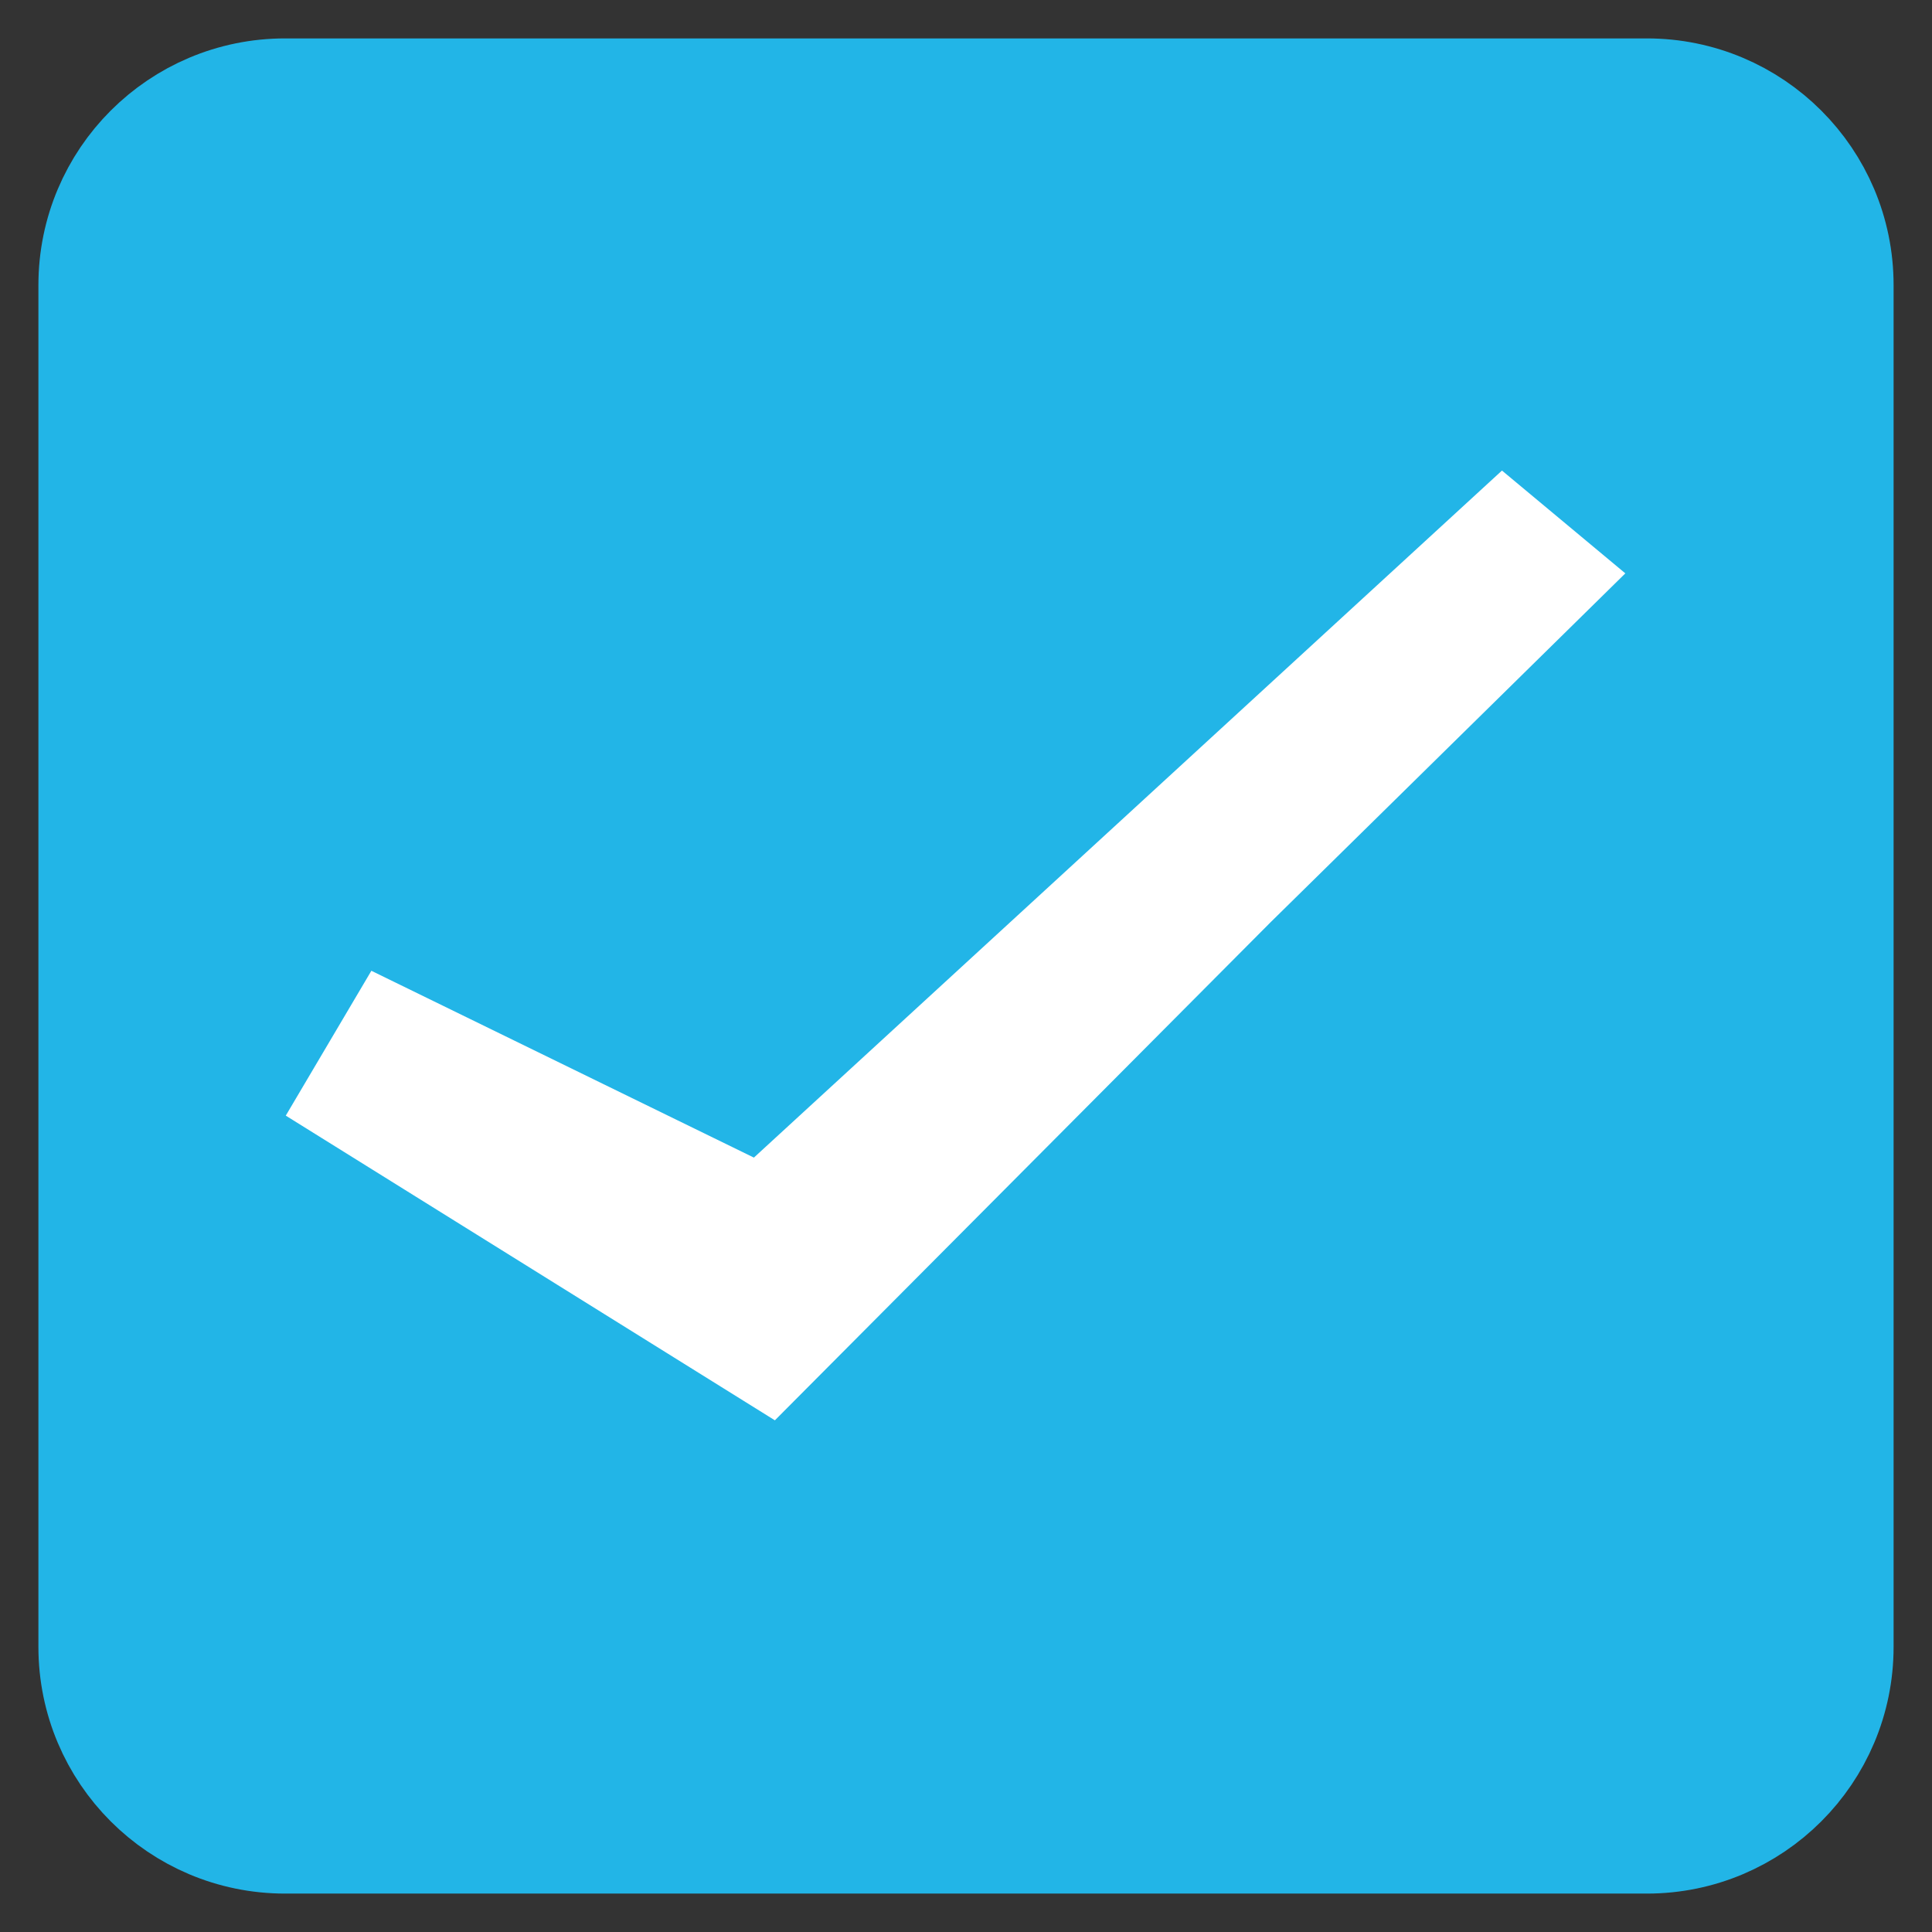
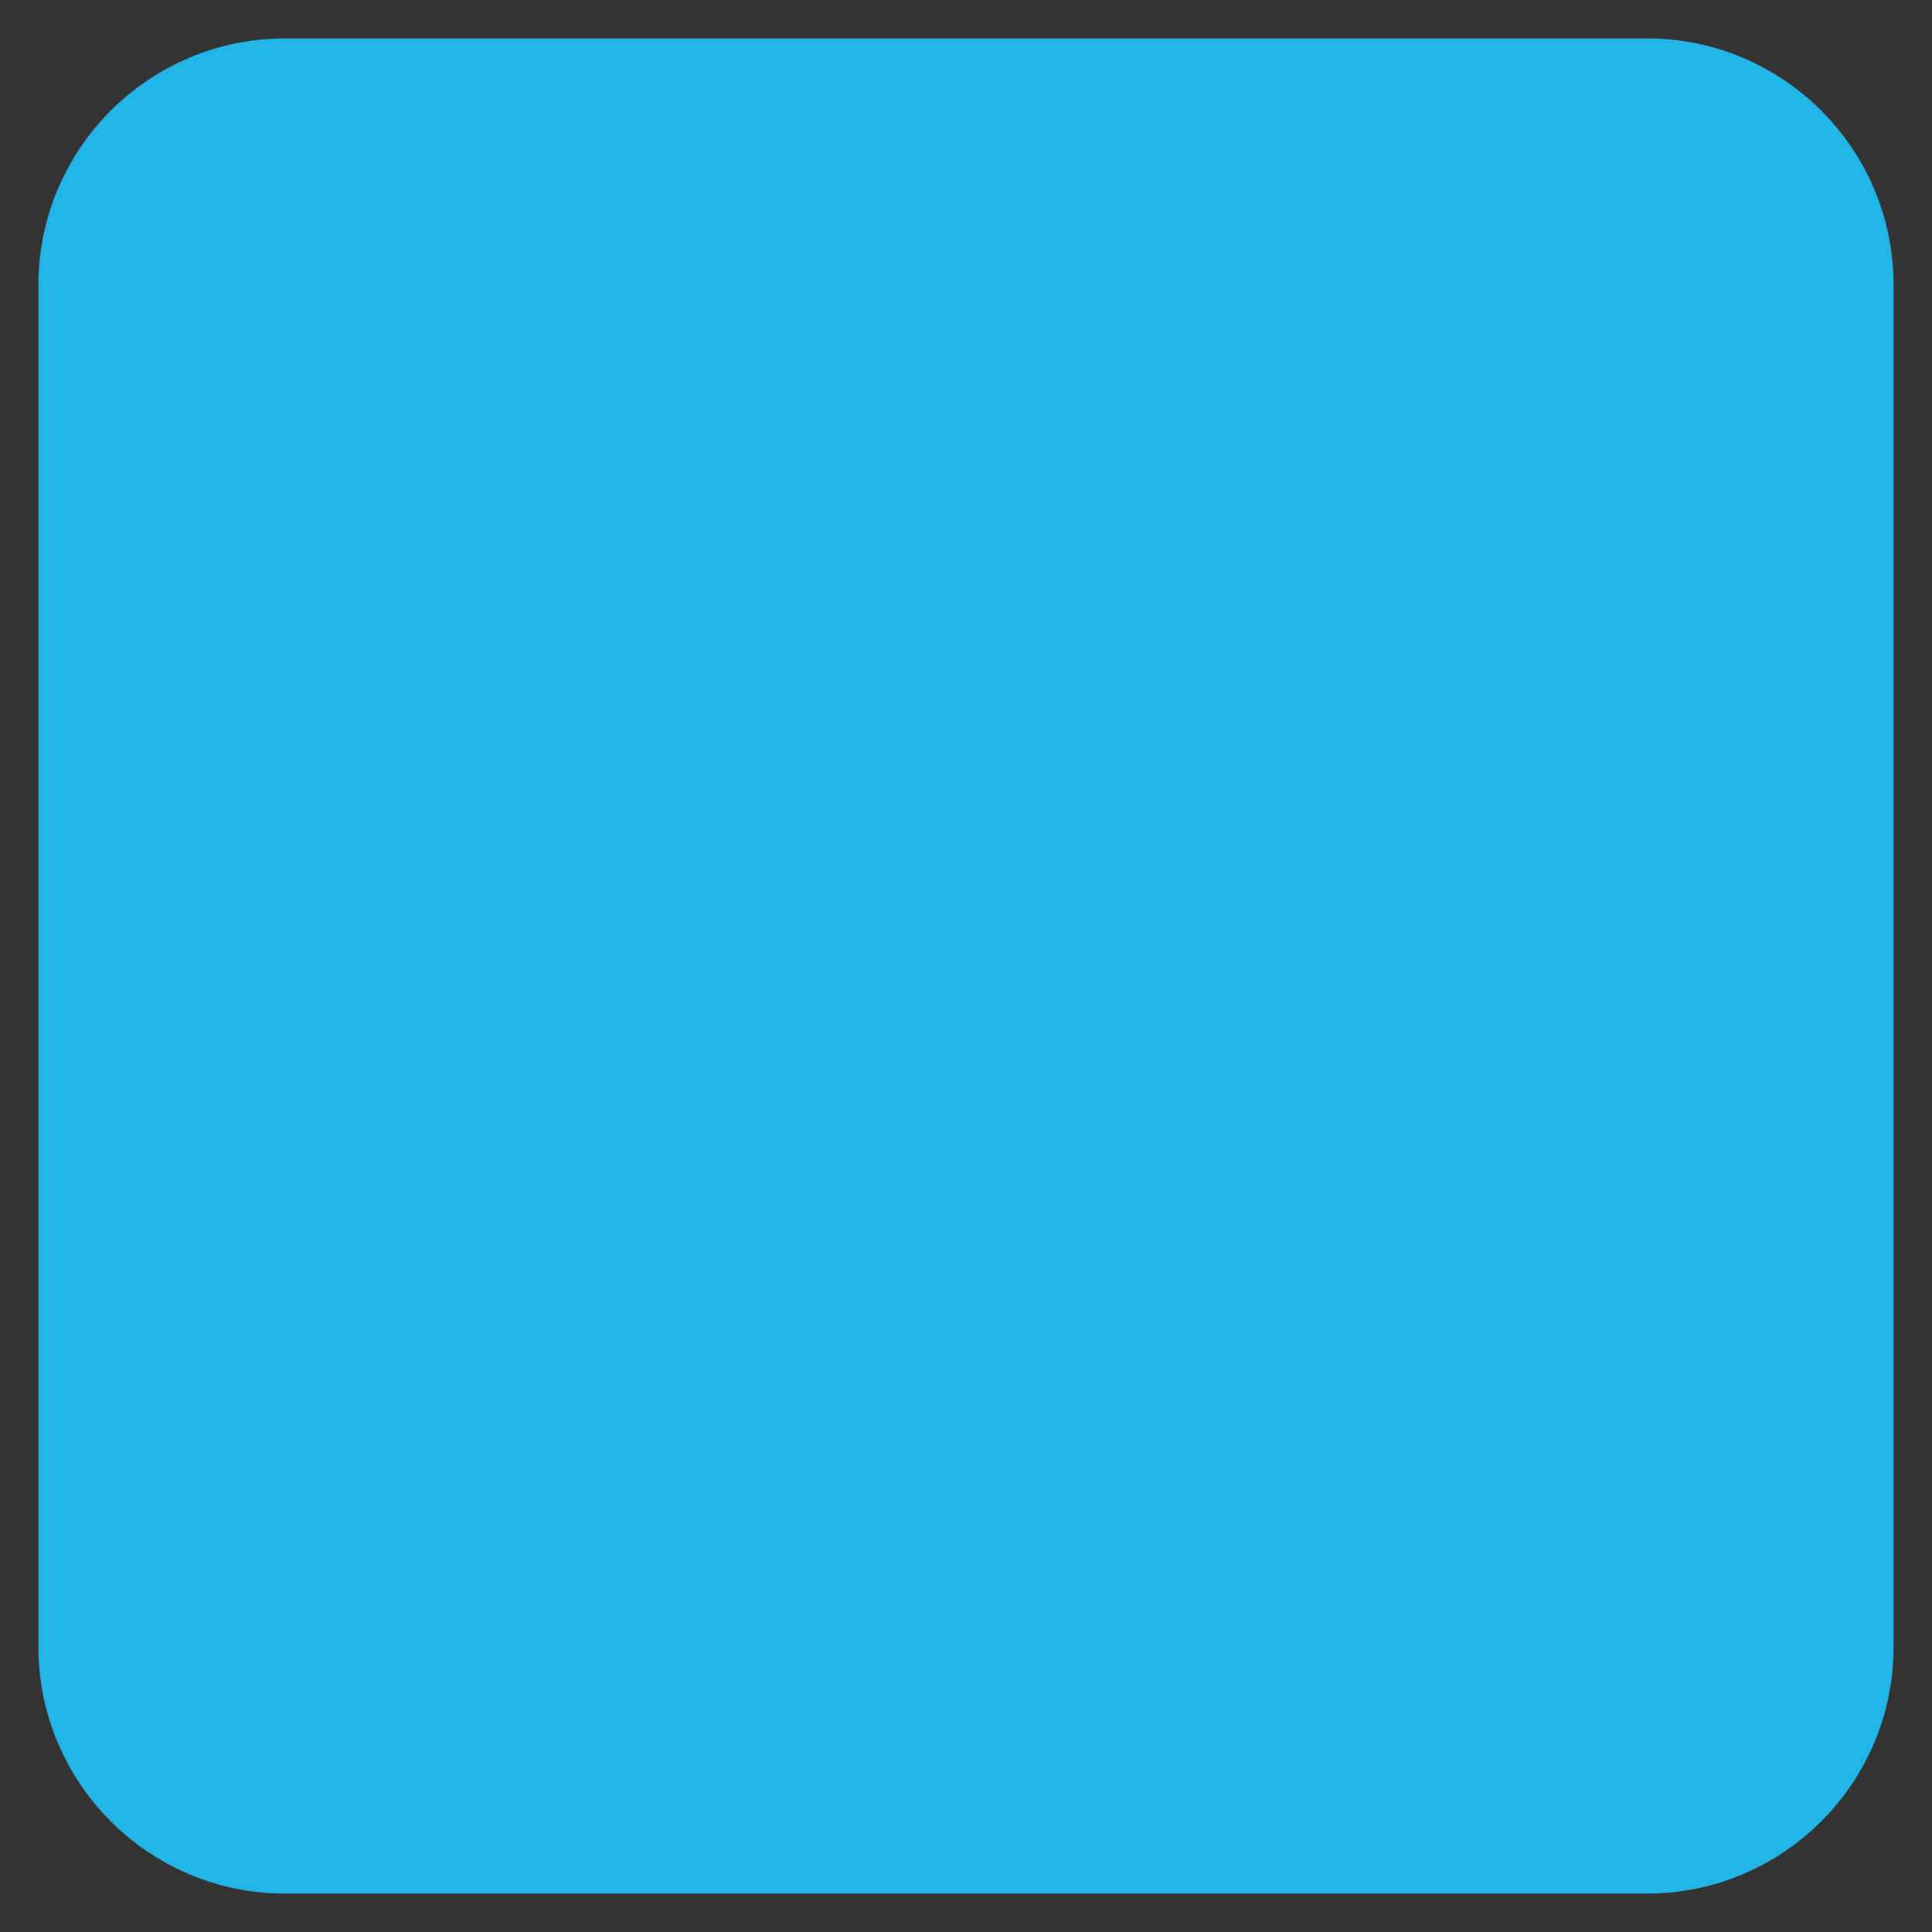
<svg xmlns="http://www.w3.org/2000/svg" width="42" height="42" viewBox="0 0 42 42" fill="none">
  <rect x="0" y="0" width="42" height="42" fill="#333333" stroke="none" />
  <path d="M35.802 2H6.198C3.88 2 2 3.879 2 6.198V35.802C2 38.12 3.88 40 6.198 40H35.802C38.121 40 40 38.12 40 35.802V6.198C40 3.879 38.121 2 35.802 2Z" fill="#22B5E7" stroke="#22B5E7" stroke-width="2.33" stroke-linecap="round" stroke-linejoin="round" />
-   <path d="M16.76 30.14L7 24.06L8.3 21.86L16.49 25.86L32.67 11L34.47 12.5L27.21 19.64L16.76 30.14Z" fill="white" stroke="white" stroke-width="1.16" stroke-miterlimit="10" />
</svg>